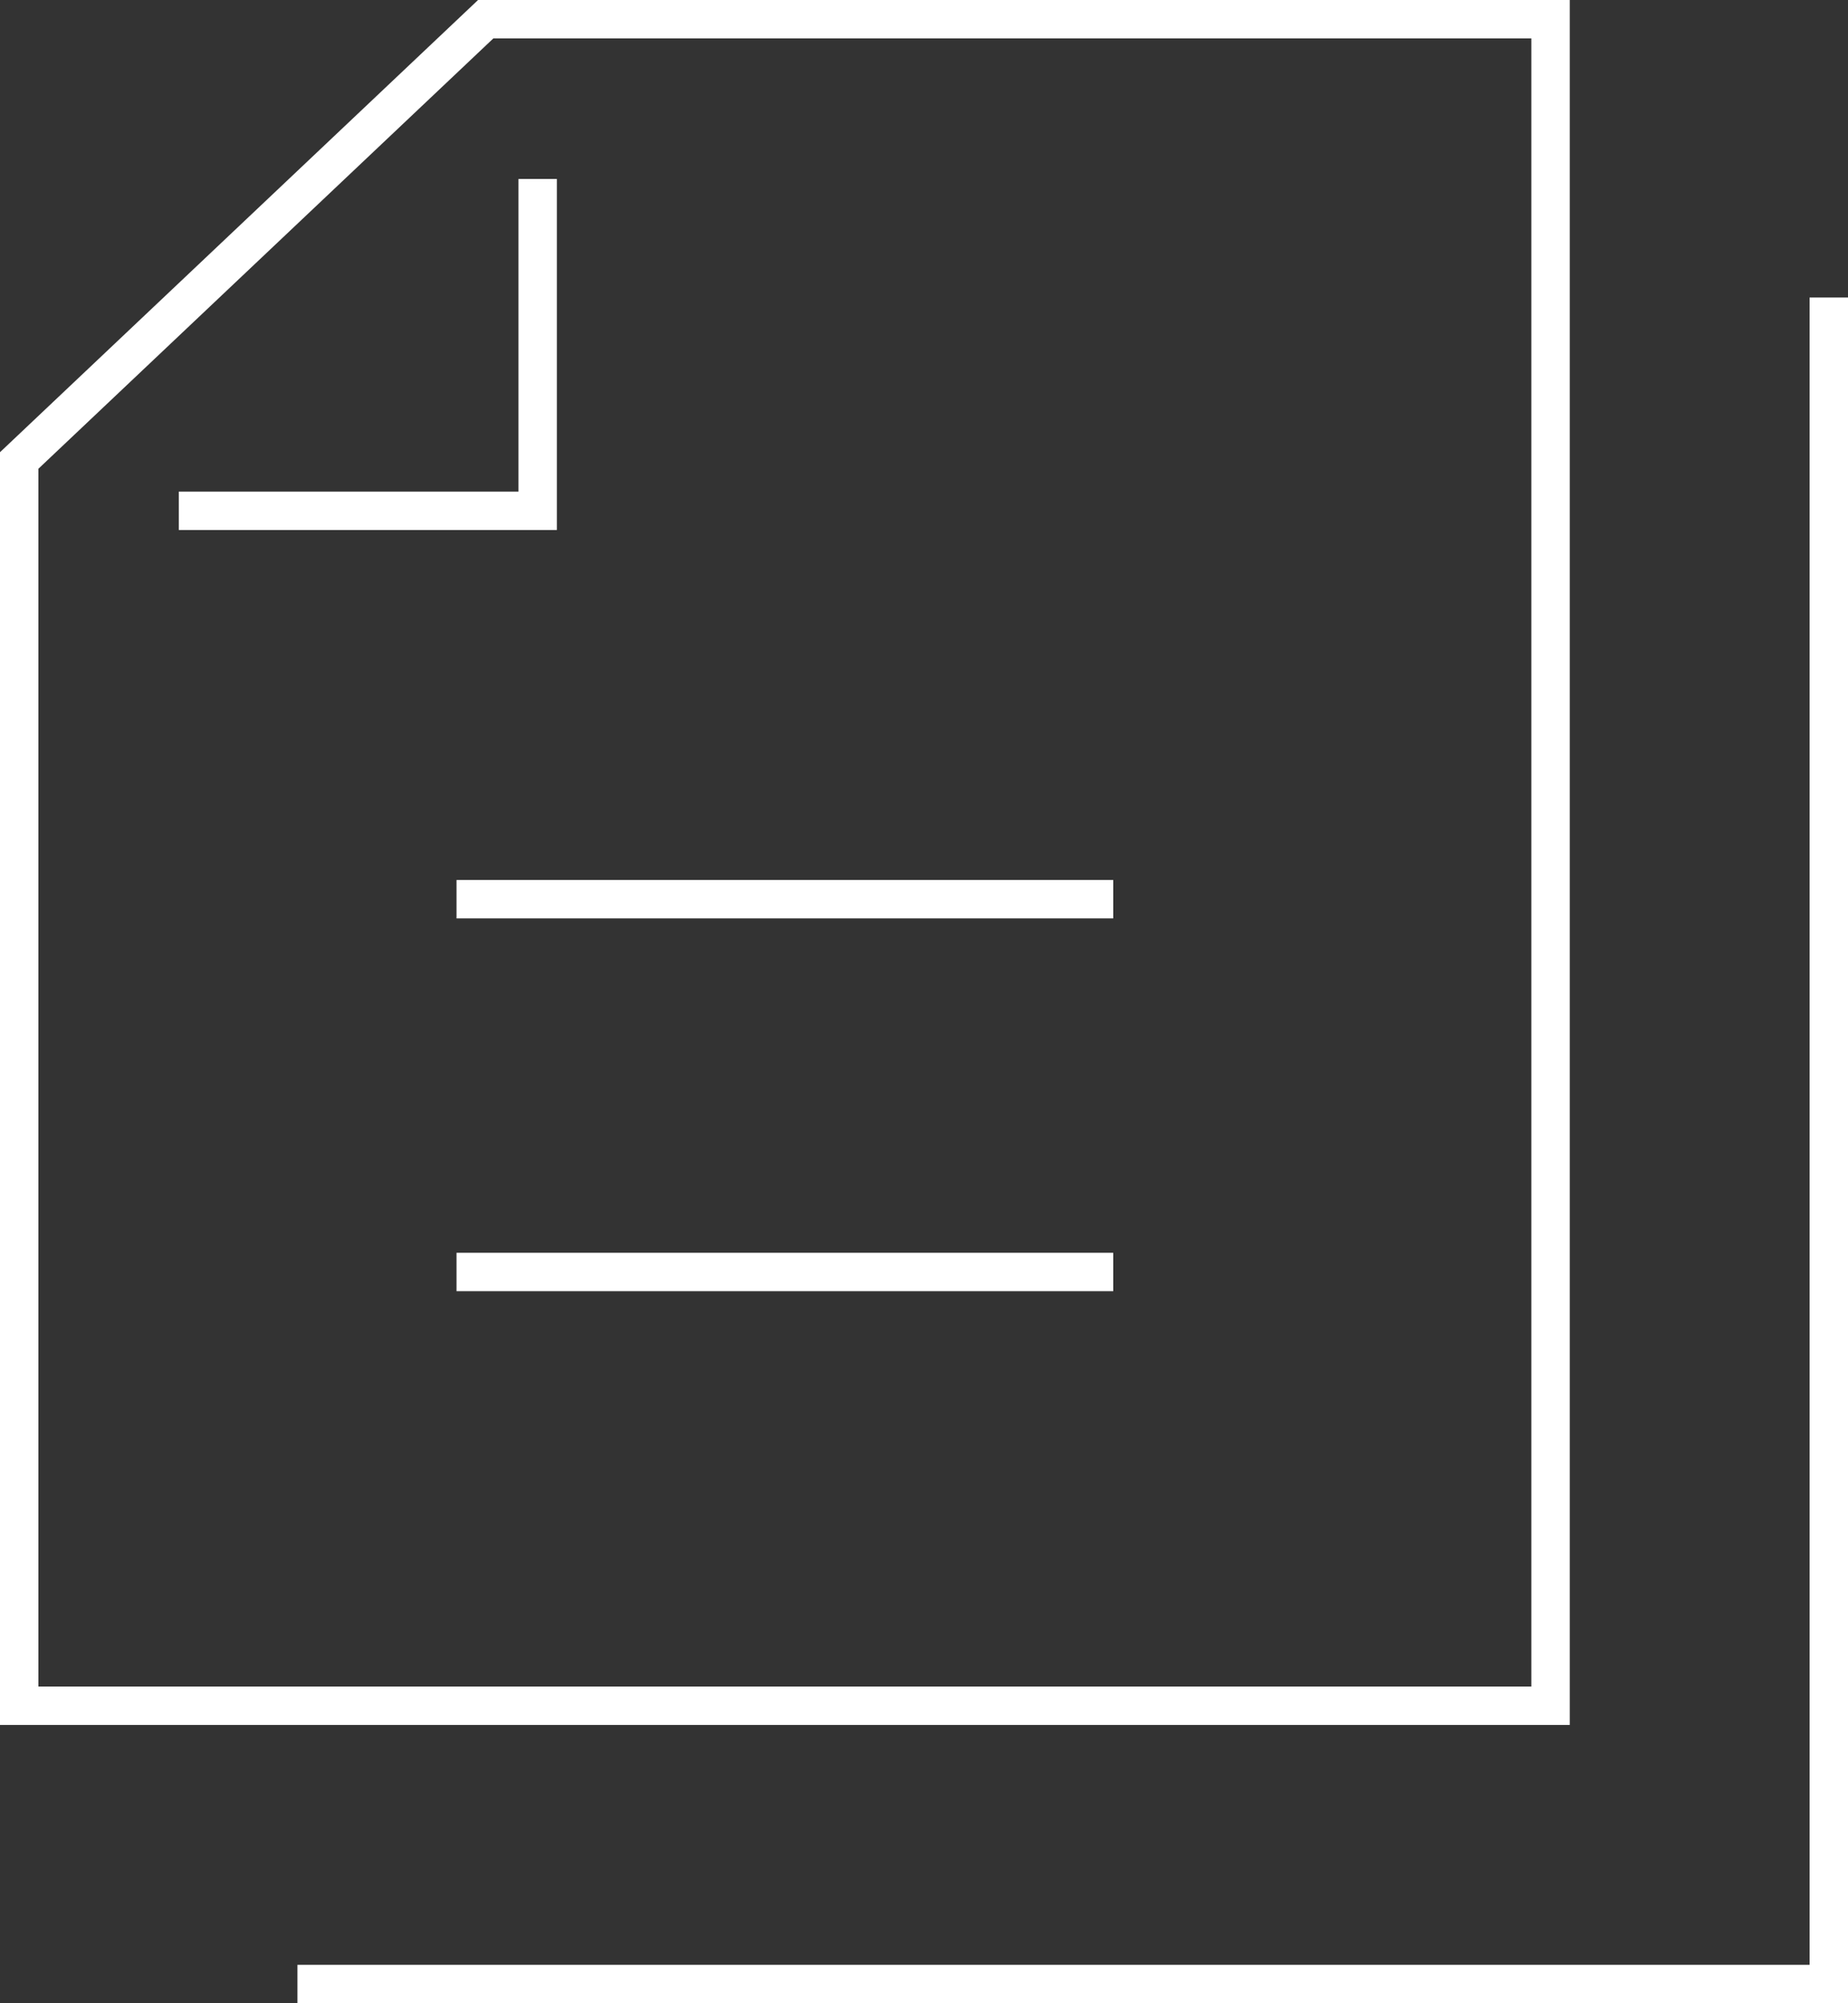
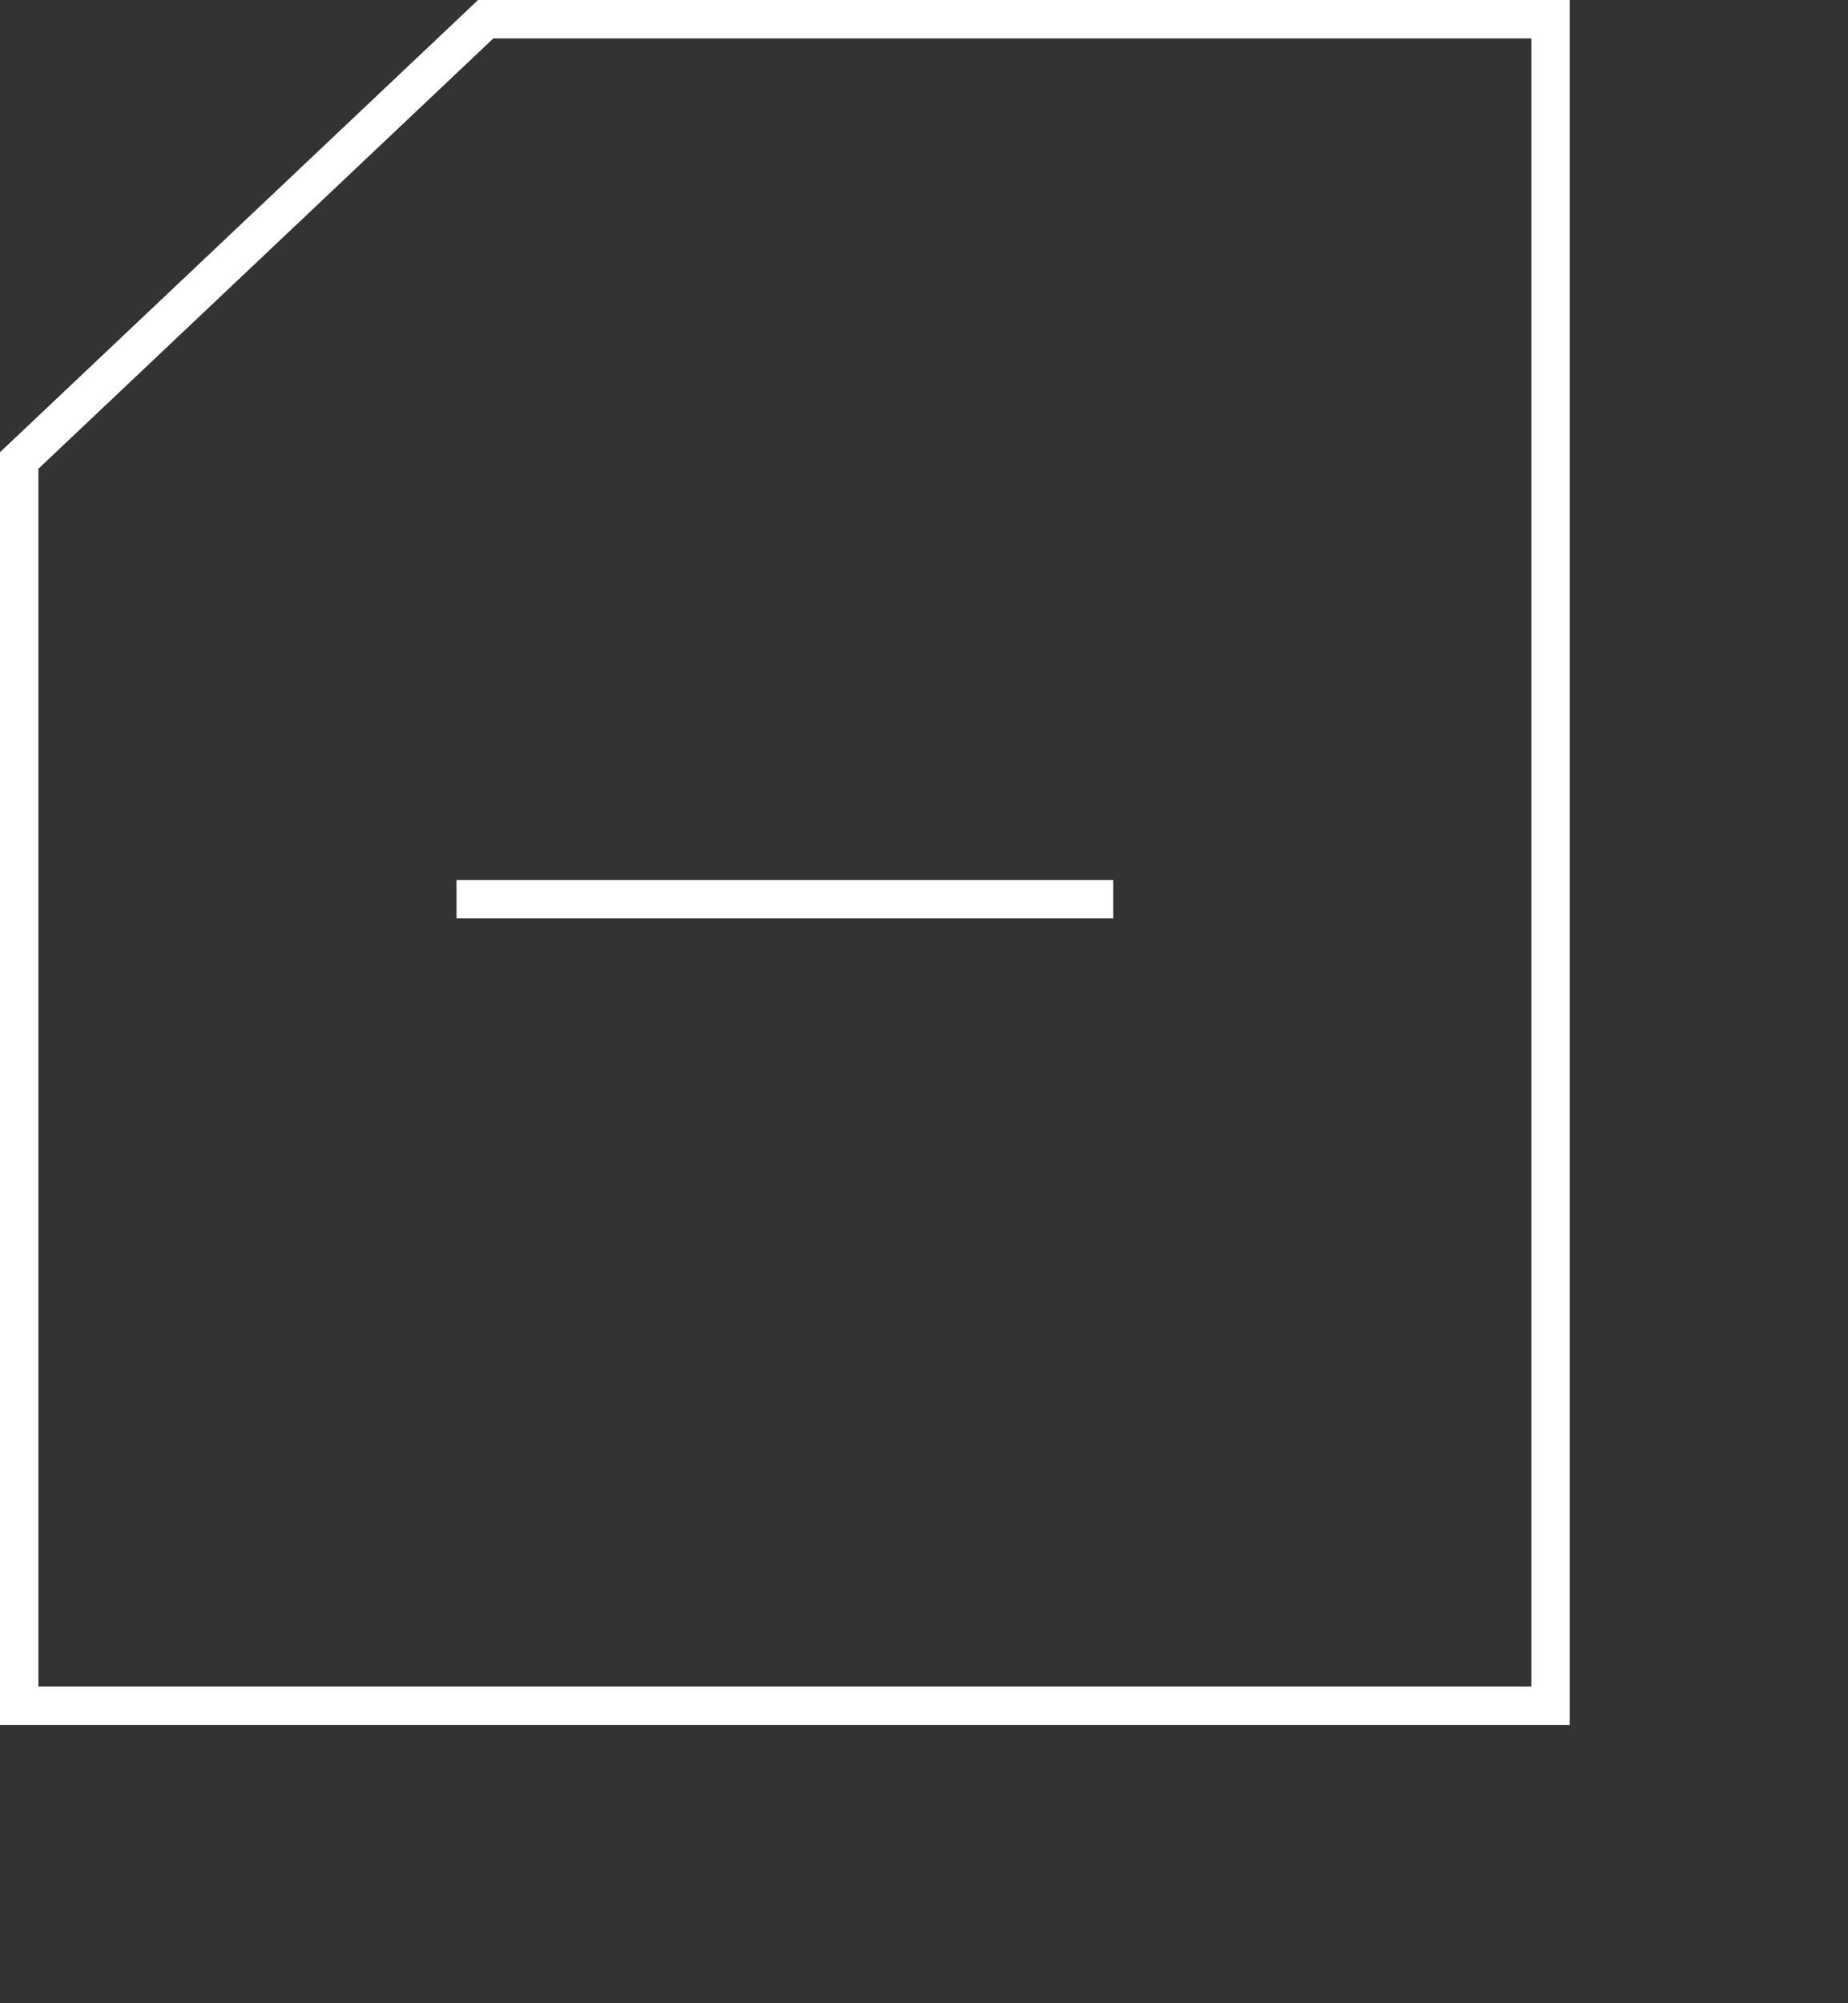
<svg xmlns="http://www.w3.org/2000/svg" id="Layer_1" viewBox="0 0 144.39 156.48">
  <rect x="0" y="0" width="144.39" height="156.48" fill="#333333" stroke="none" />
  <defs>
    <style>.cls-1{fill:none;stroke:#fff;stroke-miterlimit:10;stroke-width:3px;}</style>
  </defs>
  <polygon class="cls-1" points="121.15 133.24 1.5 133.24 1.5 35.97 37.95 1.5 121.15 1.5 121.15 133.24" />
-   <polyline class="cls-1" points="13.97 39.9 42.01 39.9 42.01 13.98" />
-   <polyline class="cls-1" points="142.89 23.24 142.89 154.98 23.24 154.98" />
  <line class="cls-1" x1="35.67" y1="70.24" x2="86.98" y2="70.24" />
-   <line class="cls-1" x1="35.67" y1="99.36" x2="86.98" y2="99.36" />
</svg>